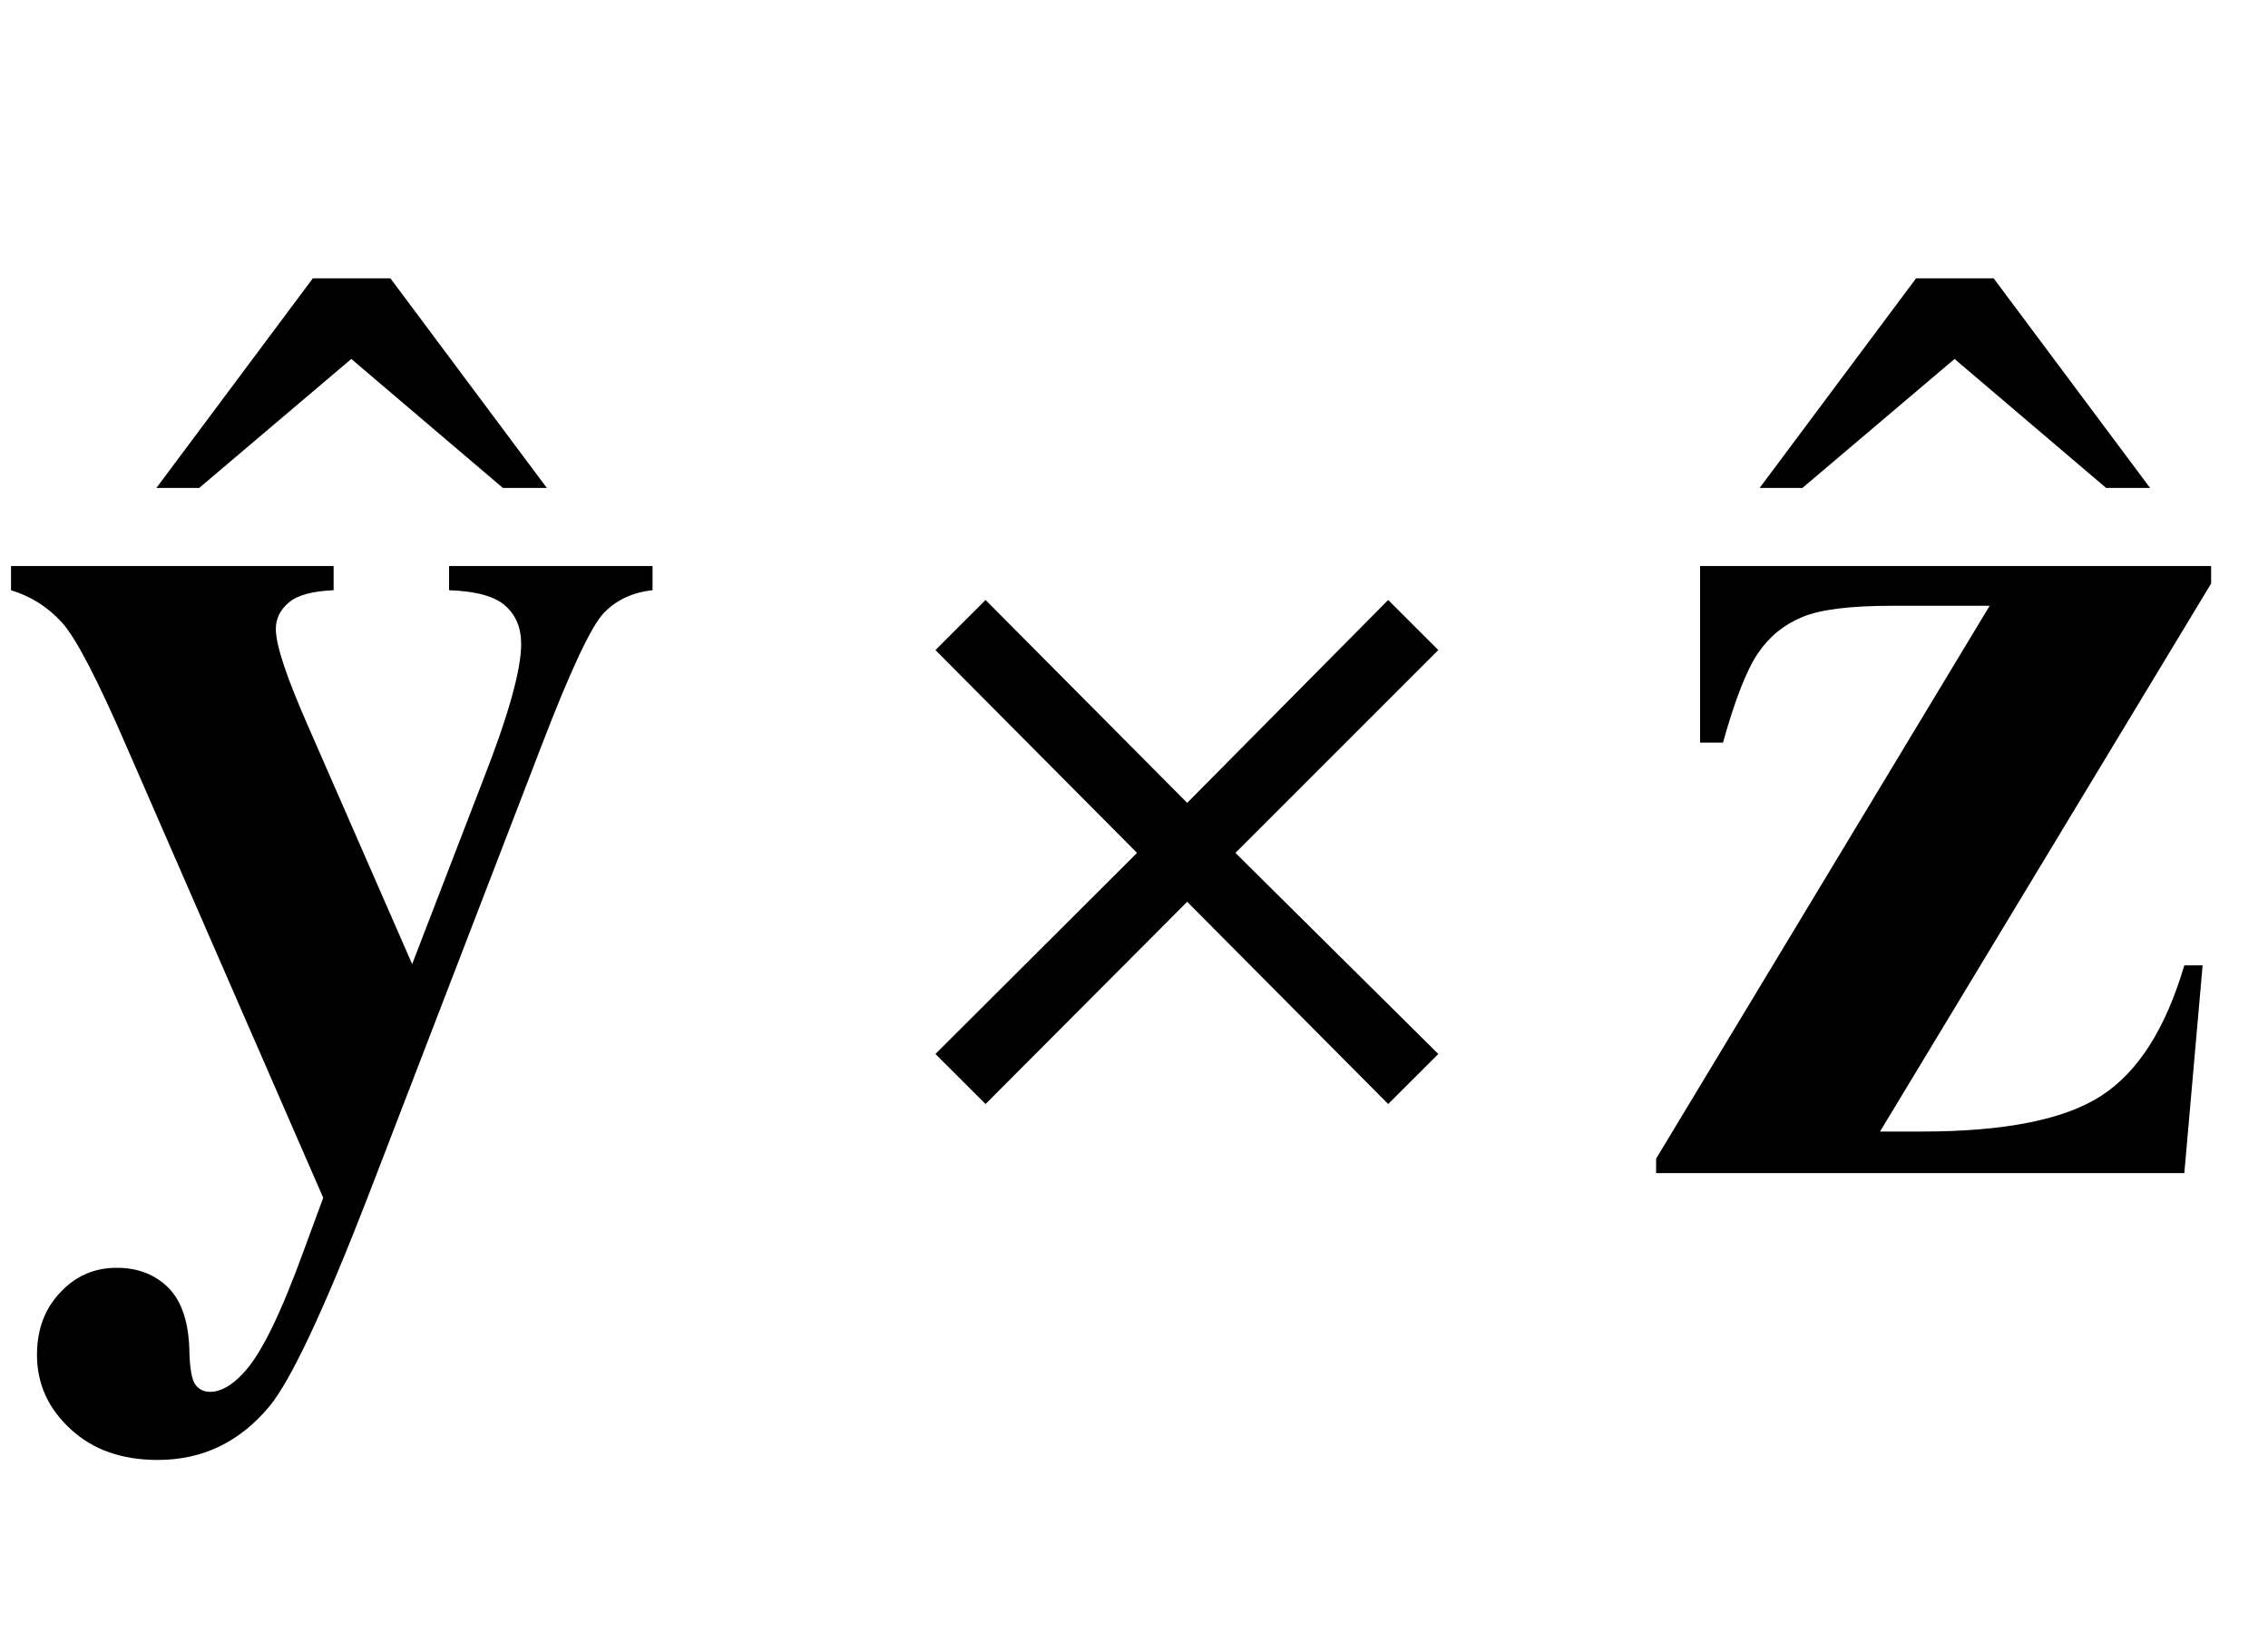
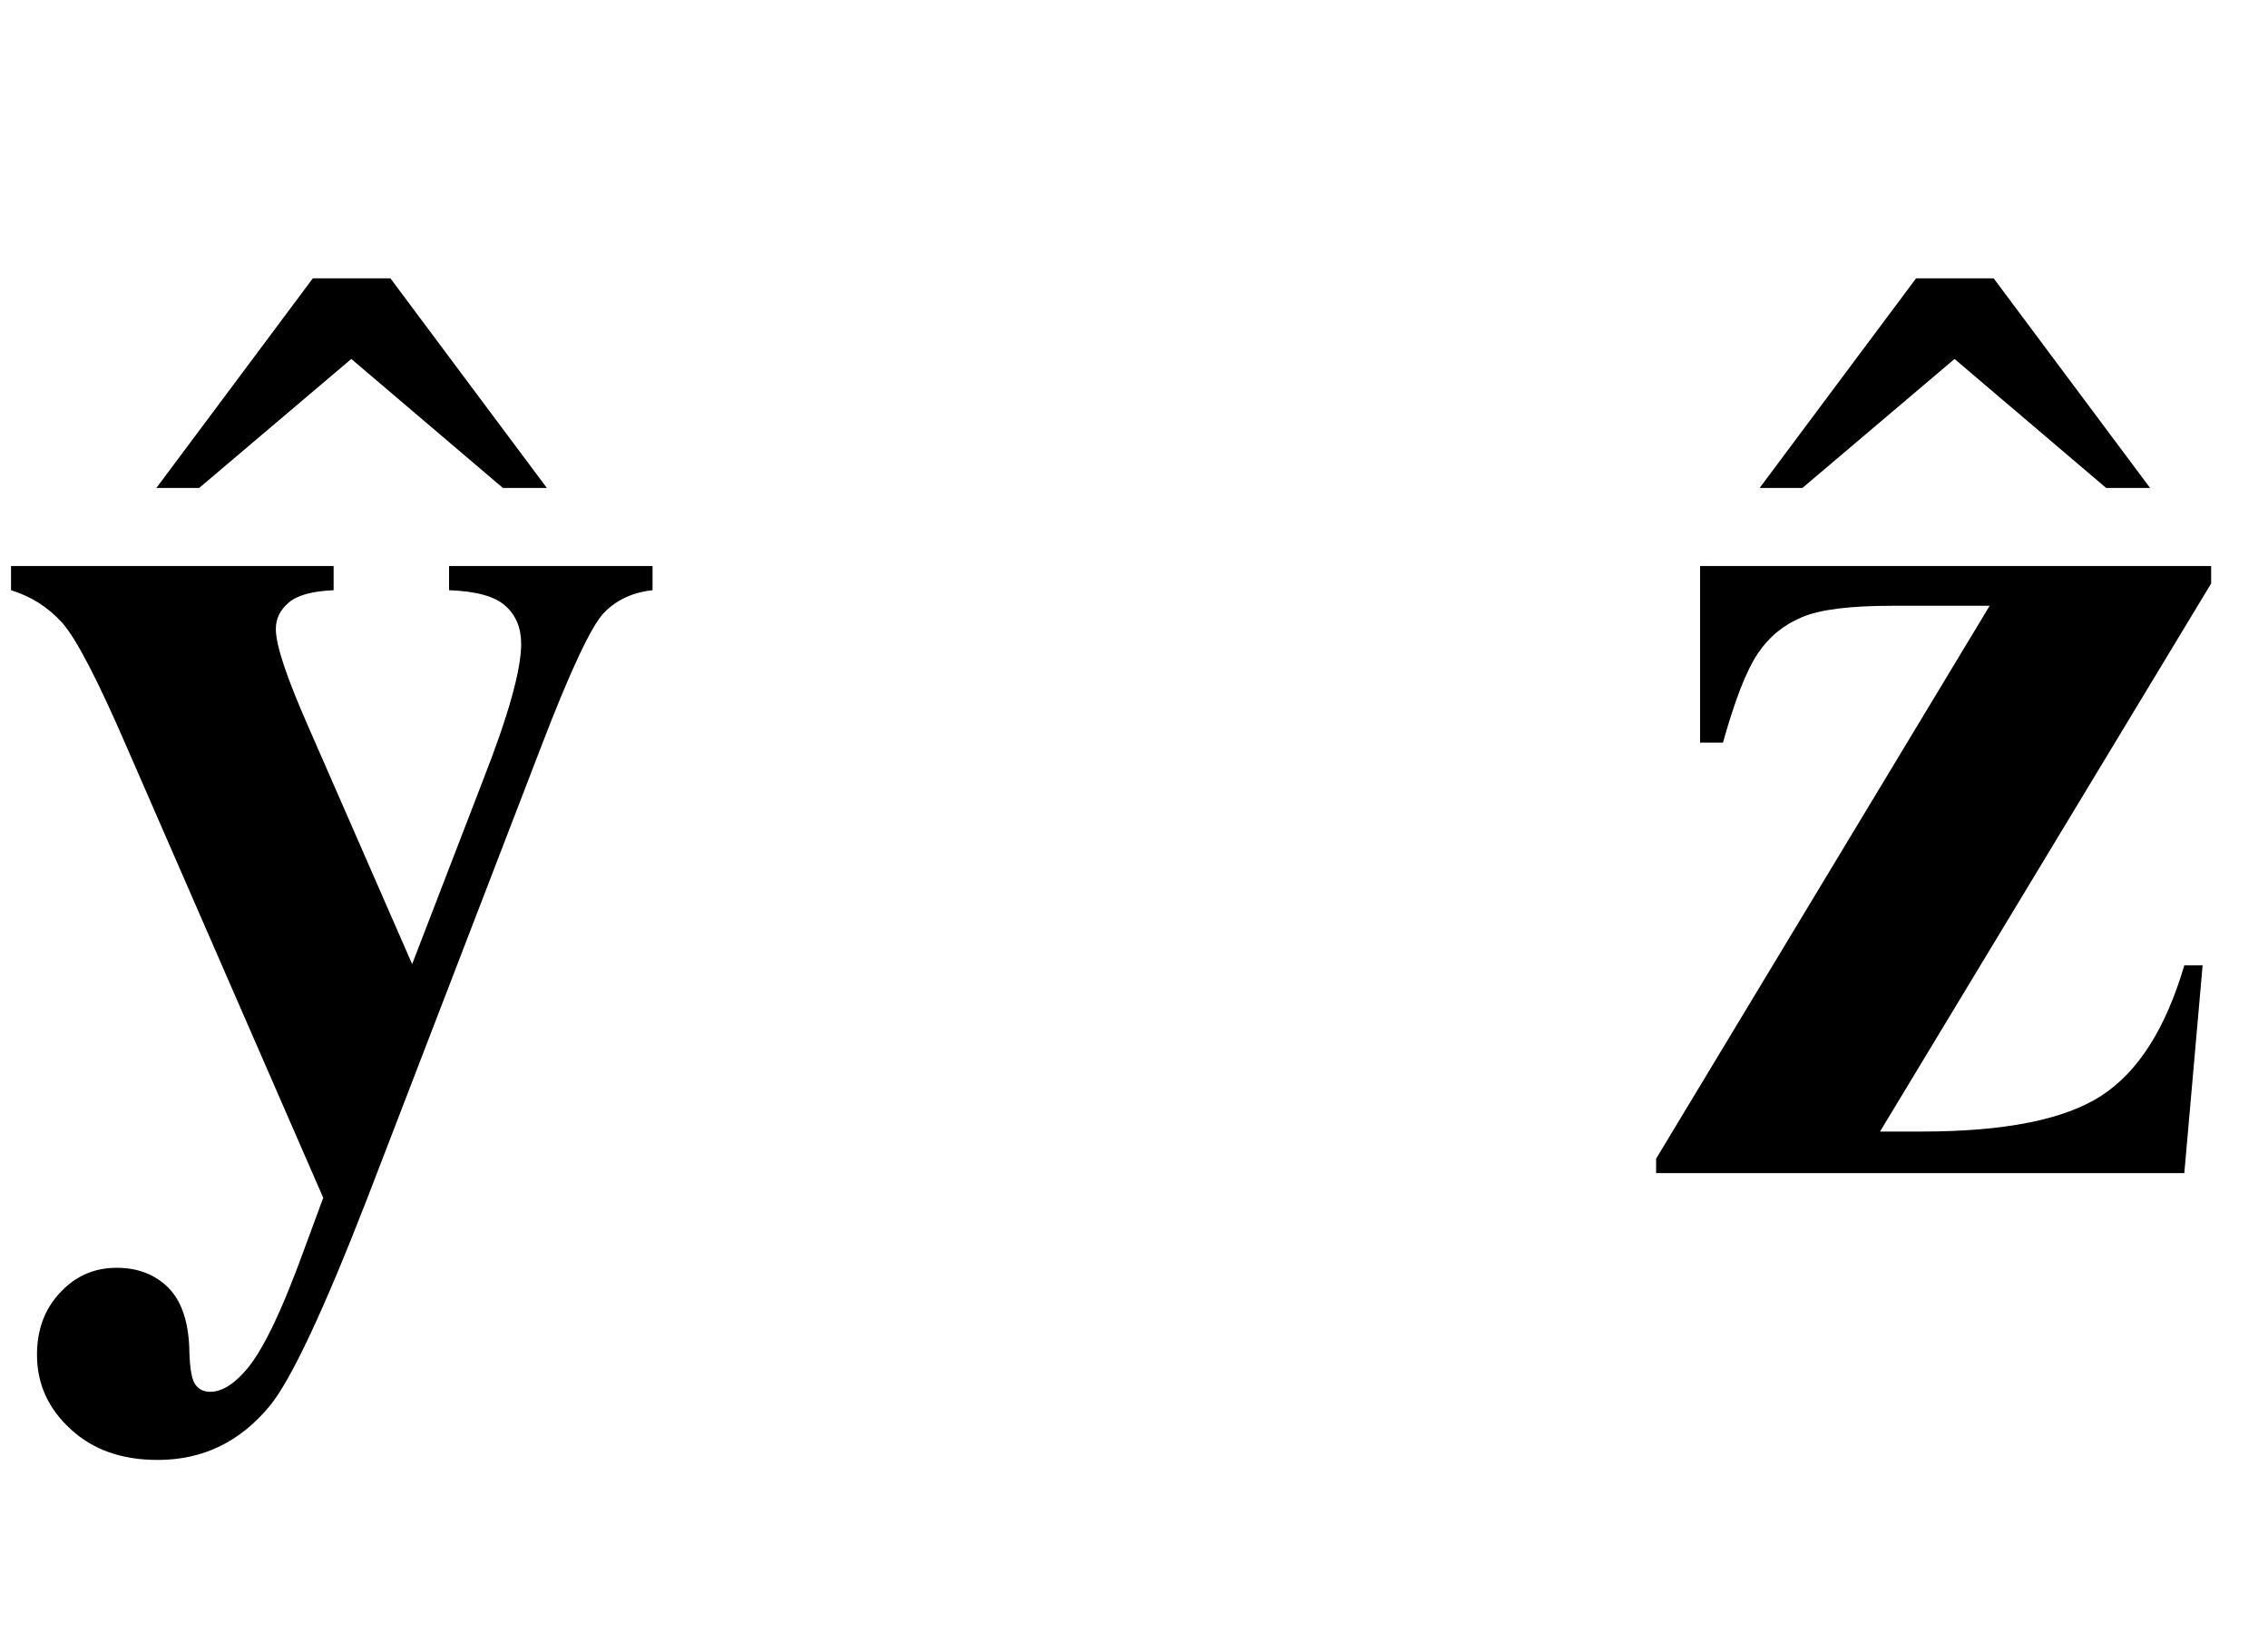
<svg xmlns="http://www.w3.org/2000/svg" xmlns:xlink="http://www.w3.org/1999/xlink" viewBox="0 0 29 21" version="1.1">
  <defs>
    <g>
      <symbol overflow="visible" id="glyph0-0">
        <path style="stroke:none;" d="M 2.359 0 L 2.359 -10.625 L 10.859 -10.625 L 10.859 0 Z M 2.625 -0.266 L 10.594 -0.266 L 10.594 -10.359 L 2.625 -10.359 Z M 2.625 -0.266 " />
      </symbol>
      <symbol overflow="visible" id="glyph0-1">
        <path style="stroke:none;" d="M 4.133 0.316 L 1.625 -5.438 C 1.25 -6.305 0.973 -6.84 0.793 -7.039 C 0.613 -7.238 0.395 -7.375 0.141 -7.453 L 0.141 -7.762 L 4.266 -7.762 L 4.266 -7.453 C 3.996 -7.441 3.805 -7.391 3.695 -7.297 C 3.582 -7.203 3.527 -7.09 3.527 -6.957 C 3.527 -6.746 3.668 -6.332 3.941 -5.711 L 5.27 -2.672 L 6.176 -5.023 C 6.504 -5.859 6.664 -6.438 6.664 -6.766 C 6.664 -6.969 6.598 -7.133 6.461 -7.254 C 6.328 -7.375 6.086 -7.441 5.742 -7.453 L 5.742 -7.762 L 8.344 -7.762 L 8.344 -7.453 C 8.09 -7.426 7.879 -7.328 7.719 -7.16 C 7.559 -6.992 7.289 -6.418 6.914 -5.438 L 4.699 0.316 C 4.141 1.754 3.723 2.641 3.453 2.973 C 3.07 3.438 2.594 3.668 2.016 3.668 C 1.559 3.668 1.188 3.539 0.902 3.273 C 0.617 3.012 0.473 2.695 0.473 2.324 C 0.473 2.004 0.57 1.738 0.77 1.527 C 0.965 1.316 1.207 1.211 1.492 1.211 C 1.77 1.211 1.992 1.301 2.164 1.477 C 2.332 1.656 2.418 1.93 2.422 2.301 C 2.43 2.512 2.453 2.645 2.5 2.707 C 2.543 2.766 2.605 2.797 2.688 2.797 C 2.82 2.797 2.965 2.719 3.113 2.555 C 3.336 2.324 3.594 1.793 3.895 0.961 Z M 4.133 0.316 " />
      </symbol>
      <symbol overflow="visible" id="glyph0-2">
        <path style="stroke:none;" d="M 6.93 0 L 0.176 0 L 0.176 -0.184 L 4.441 -7.254 L 3.195 -7.254 C 2.66 -7.254 2.273 -7.207 2.043 -7.109 C 1.809 -7.012 1.621 -6.859 1.477 -6.645 C 1.332 -6.43 1.184 -6.051 1.031 -5.504 L 0.738 -5.504 L 0.738 -7.762 L 7.273 -7.762 L 7.273 -7.539 L 3.039 -0.531 L 3.57 -0.531 C 4.633 -0.531 5.398 -0.684 5.867 -0.988 C 6.34 -1.293 6.691 -1.848 6.93 -2.656 L 7.164 -2.656 Z M 6.93 0 " />
      </symbol>
      <symbol overflow="visible" id="glyph1-0">
-         <path style="stroke:none;" d="M 1 0 L 1 -12.797 L 7 -12.797 L 7 0 Z M 2 -1 L 6 -1 L 6 -11.797 L 2 -11.797 Z M 2 -1 " />
-       </symbol>
+         </symbol>
      <symbol overflow="visible" id="glyph1-1">
        <path style="stroke:none;" d="M 4.992 -0.492 L 4.43 -0.492 L 2.492 -2.141 L 0.547 -0.492 L 0 -0.492 L 2 -3.172 L 2.992 -3.172 Z M 4.992 -0.492 " />
      </symbol>
      <symbol overflow="visible" id="glyph1-2">
-         <path style="stroke:none;" d="M 7.391 -1.523 L 6.75 -0.883 L 4.18 -3.469 L 1.602 -0.883 L 0.961 -1.523 L 3.539 -4.094 L 0.961 -6.688 L 1.602 -7.328 L 4.18 -4.734 L 6.75 -7.328 L 7.391 -6.688 L 4.797 -4.094 Z M 7.391 -1.523 " />
-       </symbol>
+         </symbol>
    </g>
  </defs>
  <g id="surface196631">
    <g style="fill:rgb(0%,0%,0%);fill-opacity:1;">
      <use xlink:href="#glyph0-1" x="0" y="15" />
    </g>
    <g style="fill:rgb(0%,0%,0%);fill-opacity:1;">
      <use xlink:href="#glyph1-1" x="2" y="6.731" />
    </g>
    <g style="fill:rgb(0%,0%,0%);fill-opacity:1;">
      <use xlink:href="#glyph1-2" x="11" y="15" />
    </g>
    <g style="fill:rgb(0%,0%,0%);fill-opacity:1;">
      <use xlink:href="#glyph0-2" x="21" y="15" />
    </g>
    <g style="fill:rgb(0%,0%,0%);fill-opacity:1;">
      <use xlink:href="#glyph1-1" x="22.5" y="6.731" />
    </g>
  </g>
</svg>